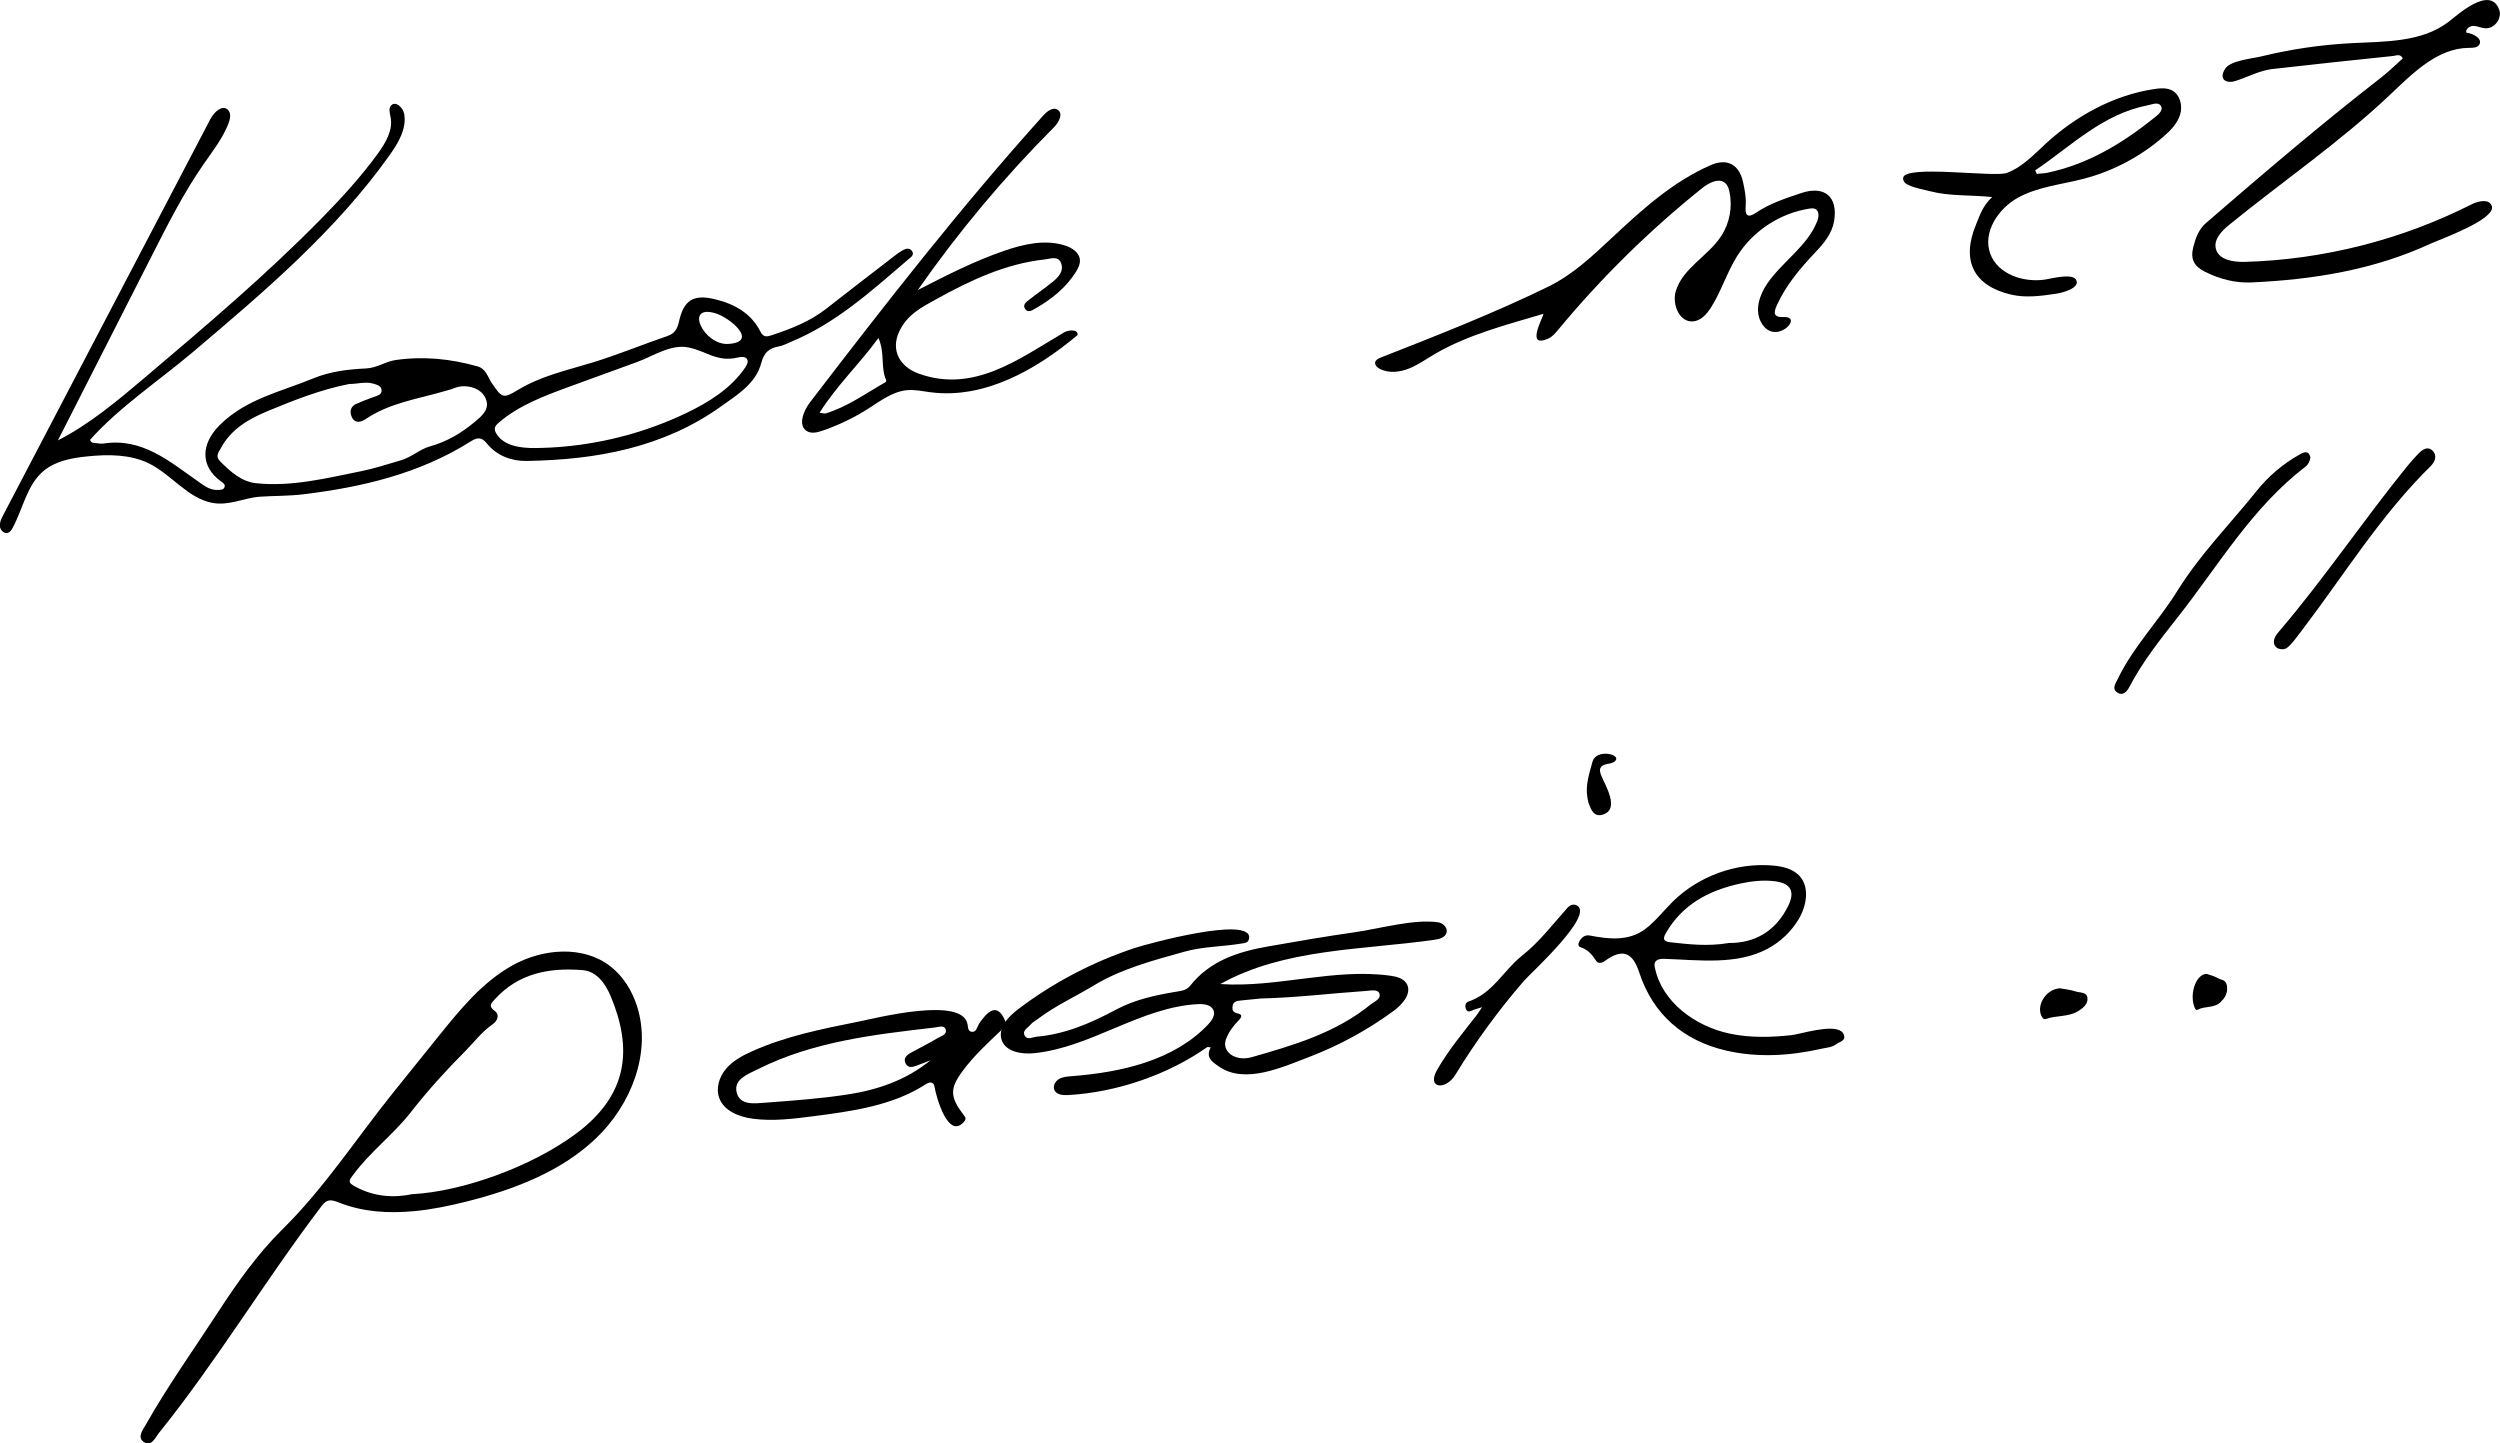
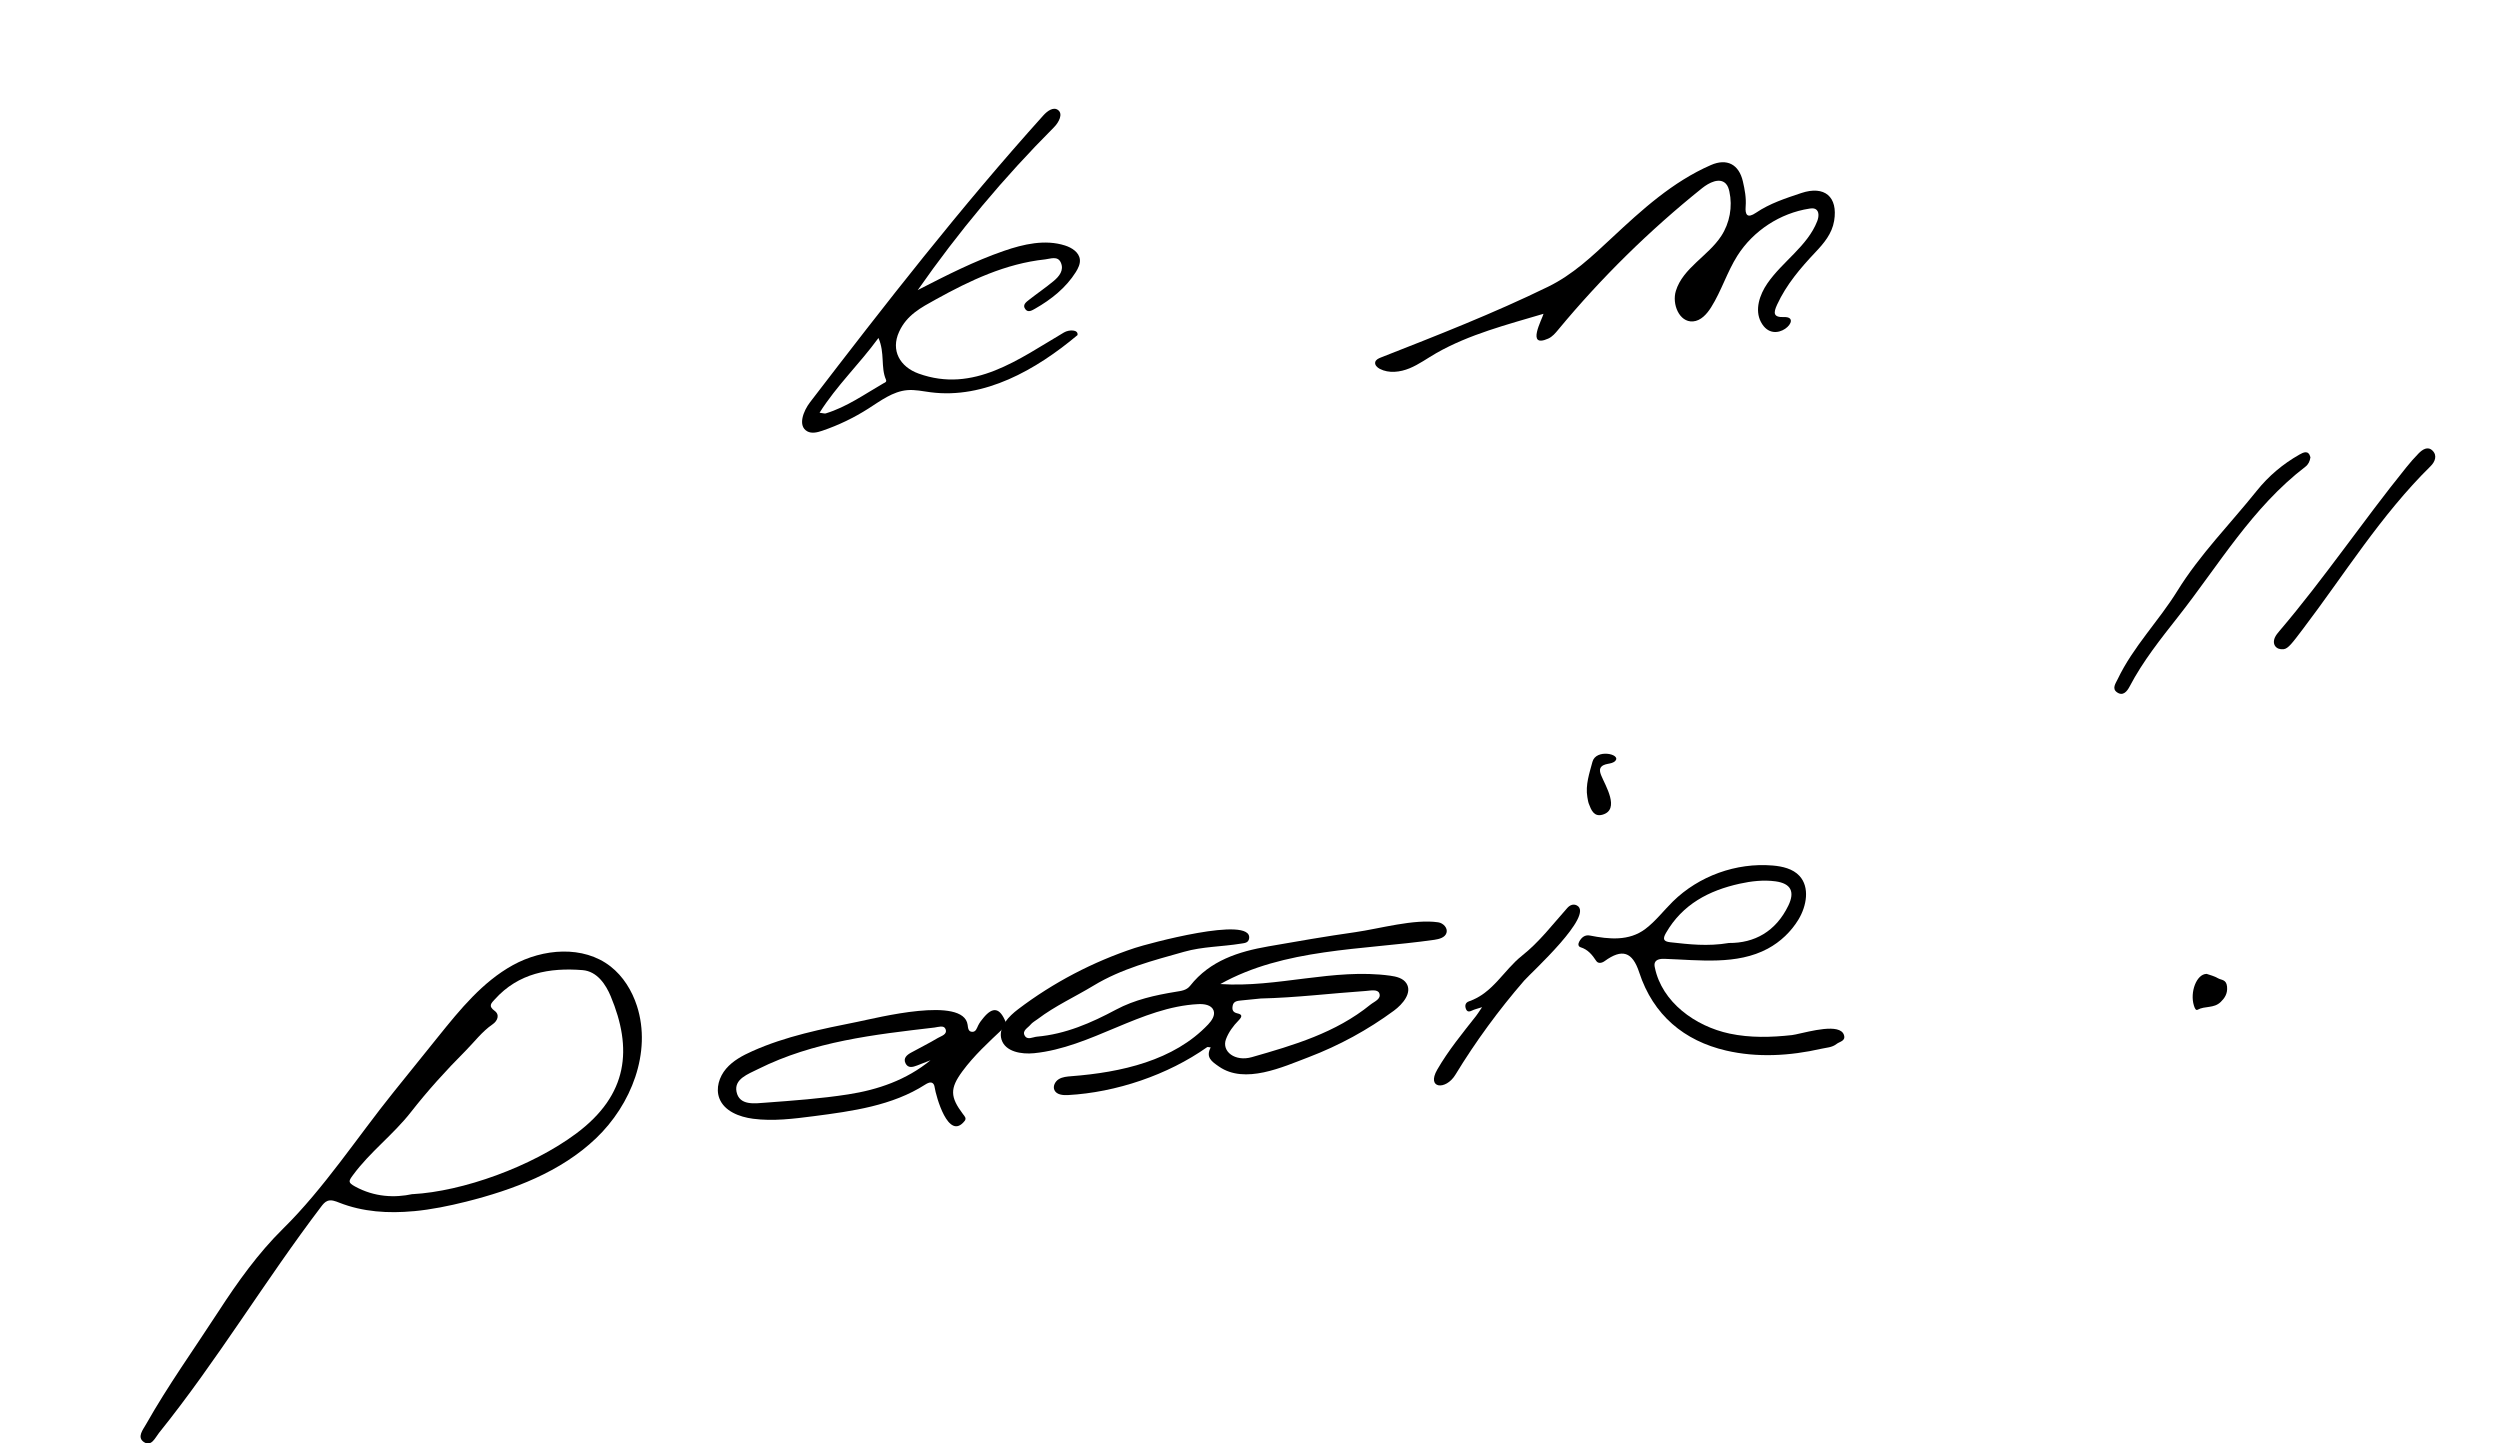
<svg xmlns="http://www.w3.org/2000/svg" id="Layer_1" data-name="Layer 1" viewBox="0 0 654.41 377.85">
  <defs>
    <style>      .cls-1 {        fill: #000;        stroke-width: 0px;      }    </style>
  </defs>
-   <path class="cls-1" d="M15.17,115.27c8.38-4.29,15.65-10.43,22.83-16.51,15.78-13.36,31.59-26.74,46.08-41.5,5.29-5.39,10.41-10.97,14.84-17.08,2.02-2.79,3.98-6.08,3.33-9.46-.21-1.09-.62-2.39.17-3.16,1.19-1.17,3.08.6,3.38,2.24.7,3.88-1.55,7.64-3.84,10.85-14.07,19.79-32.81,35.71-51.34,51.4-8.78,7.44-19.46,14.54-27.05,23.09.32.84.87.82,1.7.87.58.03,1.18.19,1.74.1,10.22-1.6,17.33,4.66,24.81,9.89,1.66,1.16,3.17,2.38,5.31,2.25.67-.04,1.51,0,1.68-.89.12-.65-.44-.97-.93-1.32-5.49-3.95-5.39-9.82-.28-14.86,6.9-6.8,15.95-8.64,24.37-12.12,4.55-1.88,9.2-2.39,13.91-2.62,2.81-.14,5.01-1.81,7.63-2.19,7.29-1.06,14.45-.34,21.51,1.66,2.22.63,2.64,2.78,3.71,4.36,2.69,3.93,2.91,4.18,6.93,1.75,6-3.62,12.71-5.08,19.28-7.08,6.67-2.03,13.13-4.71,19.73-6.97,1.93-.66,2.63-1.84,3.05-3.74,1.24-5.59,3.69-7.26,9.32-5.93,5.06,1.2,9.56,3.61,12.04,8.55.76,1.51,1.73,1.29,2.88.91,5.1-1.68,10.08-3.61,14.37-6.99,5.96-4.69,11.98-9.28,17.98-13.91.64-.5,1.31-.98,2.02-1.37.87-.48,1.87-.68,2.46.33.55.94-.33,1.48-.93,1.99-9.56,8.17-18.86,16.71-30.72,21.63-1.07.45-2.13,1.04-3.26,1.24-2.55.45-3.87,1.58-4.61,4.34-1.45,5.41-6.16,8.24-10.42,11.29-15.26,10.92-32.76,14.04-50.97,14.35-3.92.07-7.79-1.3-10.46-4.61-1.27-1.58-2.4-1.65-4.13-.55-13.4,8.47-28.38,12-43.88,13.89-3.84.47-7.64.37-11.39.63-4.25.3-8.09,2.46-12.52,1.6-6.39-1.25-10.6-7.37-16.43-10.27-4.95-2.46-10.75-2.44-16.25-1.88-4.05.41-8.3,1.19-11.42,3.81-4.36,3.66-5.38,9.85-8.07,14.87-.29.54-.66,1.12-1.24,1.32-.98.33-2.01-.65-2.12-1.68-.12-1.03.38-2.02.86-2.94C18.93,100.29,37,65.74,55.06,31.19c.92-1.76,2.98-3.8,4.51-2.53.98.82.72,2.38.27,3.57-1.49,3.92-4.14,7.27-6.53,10.72-5.13,7.4-9.23,15.45-13.31,23.48-8.28,16.29-16.57,32.57-24.85,48.86.01,0,.02-.01.03-.02ZM91.44,100.51c-7.42,1.45-14.42,4.21-21.36,7.09-4.98,2.07-9.6,4.71-12.29,9.74-.59,1.11-1.48,2.07-.18,3.4,2.67,2.71,5.62,5.34,9.37,5.74,9.37,1.01,18.53-1.33,27.61-3.15,3.38-.68,6.9-1.83,10.29-2.82,2.91-.85,4.97-2.92,7.69-3.67,4.49-1.23,8.31-3.56,11.81-6.49,1.98-1.66,4.14-3.52,2.53-6.48-1.37-2.54-5.27-3.44-8.08-2.24-.74.32-1.55.49-2.32.72-7.06,2.08-14.5,3.09-20.81,7.36-1.16.78-2.76,1.25-3.59-.5-.64-1.36-.45-2.8,1.19-3.52,1.49-.65,3.02-1.22,4.54-1.78.88-.32,2-.53,2.05-1.6.07-1.33-1.29-1.62-2.19-1.89-2.06-.61-4.16.12-6.28.09ZM147.97,116.87c10.92-1.03,21.65-3.97,31.55-8.69,6.01-2.86,11.91-6.54,15.61-12.07.42-.63.82-1.47.42-2.11-.49-.78-1.64-.59-2.53-.39-5.32,1.21-8.05-1.65-12.72-2.64-4.69-1-9.29,2.25-13.5,3.78-6,2.17-11.99,4.35-17.98,6.55-6.49,2.38-13.13,4.87-18.34,9.41-.4.35-.82.75-.93,1.27-.12.54.11,1.1.4,1.57,1.99,3.23,6.41,3.77,10.2,3.73,2.61-.03,5.22-.16,7.82-.41ZM190.63,90.03c8.12-.49.43-6.91-3.39-8.04-8.23-2.43-3.04,8.42,3.39,8.04Z" />
  <path class="cls-1" d="M263.15,267.51c.88-1.27,2.14-2.41,3.36-3.33,9.2-6.99,19.59-12.41,30.56-16.04,3.01-1,30.74-8.61,29.91-2.51-.17,1.24-1.28,1.23-2.15,1.38-4.94.81-10,.75-14.87,2.13-8.15,2.3-16.35,4.4-23.71,8.86-4.85,2.94-10.06,5.3-14.61,8.75-.65.49-1.41.88-1.91,1.5-.69.84-2.22,1.54-1.5,2.83.71,1.27,2.1.38,3.21.28,7.48-.66,14.17-3.58,20.69-7.07,4.89-2.61,10.25-3.79,15.68-4.68,1.39-.23,2.77-.35,3.74-1.58,5.21-6.61,12.69-8.94,20.45-10.3,7.57-1.33,15.15-2.64,22.76-3.72,6.36-.91,15.42-3.52,21.72-2.58,1.31.19,2.55,1.49,2.16,2.76-.38,1.24-1.9,1.63-3.19,1.82-19.01,2.7-39.25,2.22-56.02,11.58,14.84,1.01,29.73-4.21,44.47-2.19,1.61.22,3.39.64,4.26,2.01,1.55,2.44-.94,5.42-3.27,7.14-6.84,5.04-14.37,9.14-22.31,12.17-6.83,2.6-16.71,7.18-23.49,2.47-1.96-1.36-3.52-2.42-2.17-5.02-.51-.04-.8-.16-.94-.06-10.28,7.27-23.85,11.86-36.42,12.54-1.33.07-2.97-.08-3.54-1.28-.48-1.03.17-2.3,1.14-2.89s2.15-.68,3.28-.77c13.03-1,26.84-4.07,35.82-13.56.95-1.01,1.9-2.38,1.4-3.68-.56-1.44-2.47-1.71-4.01-1.63-15,.74-28.02,11.35-42.96,12.85-3.32.33-7.51-.37-8.52-3.55-.51-1.61,0-3.18.98-4.59ZM330.03,261.37c-1.74.17-3.47.33-5.21.52-.93.1-1.93.19-2.15,1.37-.19,1.02-.01,1.73,1.26,2.01,1.16.26,1.37.74.29,1.84-1.38,1.39-2.64,3.11-3.31,4.93-1.18,3.21,2.39,5.94,6.78,4.68,10.95-3.13,21.92-6.34,31.01-13.72,1.02-.83,2.94-1.48,2.35-3-.44-1.12-2.31-.69-3.55-.6-9.16.63-18.29,1.76-27.48,1.97Z" />
  <path class="cls-1" d="M108.31,317.04c-6.67.63-13.33.21-19.52-2.23-.99-.39-2.08-.83-3.07-.45-.7.27-1.19.89-1.64,1.48-14.67,19.29-27.31,40.42-42.47,59.25-.99,1.24-1.98,3.7-3.95,2.39-1.89-1.27-.22-3.25.58-4.67,5.76-10.19,12.58-19.7,18.94-29.5,5.02-7.73,10.4-15.27,16.92-21.69,10.72-10.55,19.5-24.04,28.94-35.77,3.91-4.86,7.82-9.72,11.74-14.58,5.67-7.04,11.54-14.25,19.45-18.62,7.91-4.37,18.45-5.24,25.58.32,3.32,2.59,5.62,6.34,6.92,10.35,3.91,12.14-1.49,25.85-10.72,34.65-9.22,8.8-21.63,13.47-33.99,16.58-4.47,1.12-9.1,2.07-13.72,2.5ZM107.97,312.59c13.12-.71,31.16-7.17,42.84-15.86,13.73-10.22,14.75-22.29,9.05-35.95-1.23-2.94-3.48-6.53-7.38-6.84-8.64-.68-16.76.77-22.96,7.65-.85.95-1.84,1.71-.06,3,1.45,1.05.75,2.67-.51,3.53-2.81,1.93-4.79,4.64-7.14,7-5.05,5.06-9.89,10.41-14.22,15.95-4.67,5.98-10.77,10.48-15.22,16.56-1.12,1.53-1.33,1.91.55,2.94,5.11,2.81,10.41,3,15.05,2Z" />
-   <path class="cls-1" d="M645.58,8.33c0,.08.02.15.04.23,1.86.19,4.38,1.66,3.32,3.19-.54.78-1.67.77-2.62.78-8.14.02-14.59,6.48-20.5,12.09-13.15,12.49-28.21,22.76-42.27,34.21-1.97,1.6-4.13,3.81-3.52,6.28.72,2.91,4.55,3.52,7.55,3.44,20.57-.58,41-5.76,59.36-15.05,1.8-.91,4.59-1.52,5.31.36,1.35,3.51-13.65,8.83-16,9.92-14.87,6.87-30.7,9.41-46.9,10.15-4.23.19-8.28-.87-12.13-2.77-2.82-1.4-3.92-3.26-3.11-6.46.63-2.46,1.44-4.69,3.38-6.36,15-12.96,30.07-25.84,45.74-37.99,2.01-1.56,3.83-3.37,5.74-5.07-.69-1.31-1.72-.71-2.51-.63-10.56,1.1-21.11,2.21-31.66,3.42-3.38.39-6.39,2.1-9.6,3.11-2.66.84-4.49-.55-2.69-3.25,1.41-2.11,7.15-2.61,9.43-3.17,7.72-1.89,15.62-3.05,23.56-3.46,8.79-.45,18.36-.21,25.37-5.53,2.38-1.81,10.99-9.78,13.34-3.2.81,2.28-1.32,5.04-3.73,4.83-1.01-.09-1.96-.59-2.97-.62-.93-.02-2,.68-1.95,1.56Z" />
  <path class="cls-1" d="M404.04,82.14c-9.48,2.82-19.43,5.36-28.08,10.3-2.33,1.33-4.51,2.95-6.99,3.97-2.48,1.02-5.42,1.38-7.8.14-.67-.35-1.36-1.01-1.19-1.75.14-.63.83-.96,1.43-1.2,14.76-5.8,29.55-11.57,43.82-18.54,6.5-3.18,11.47-7.92,16.71-12.81,7.8-7.28,15.85-14.65,25.9-19.04,4.22-1.85,7.35-.18,8.38,4.26.5,2.17.91,4.32.73,6.57-.18,2.21.44,3.2,2.71,1.65,3.61-2.45,7.74-3.78,11.83-5.15,6.11-2.05,9.67.96,8.62,7.28-.57,3.38-2.67,5.85-4.95,8.26-3.9,4.13-7.56,8.43-9.98,13.67-1.01,2.18-1,3.35,1.78,3.25,5.38-.19-2.5,7.94-6.01,1.29-1.68-3.18-.35-7.15,1.69-10.11,3.97-5.76,10.5-9.76,13.04-16.28.43-1.1.58-2.63-.46-3.18-.47-.25-1.04-.19-1.57-.11-7.66,1.17-14.73,5.79-18.87,12.33-2.7,4.27-4.18,9.23-6.87,13.5-1.11,1.77-2.69,3.55-4.77,3.7-3.59.24-5.52-4.56-4.46-7.99,1.84-6,8.45-9.12,11.88-14.37,2.22-3.39,3-7.68,2.13-11.64-.17-.76-.41-1.55-.97-2.1-1.63-1.62-4.35-.23-6.15,1.2-13.76,11.03-26.41,23.46-37.66,37.04-.76.92-1.56,1.88-2.65,2.36-5.88,2.61-1.54-5.13-1.21-6.53Z" />
  <path class="cls-1" d="M240.52,75.78c7.25-3.72,14.54-7.44,22.25-10.1,5.15-1.78,10.81-3.08,16-1.42,1.8.57,3.69,1.78,3.9,3.65.13,1.17-.44,2.31-1.06,3.31-2.57,4.1-6.47,7.2-10.64,9.57-.79.45-1.82,1.11-2.54.19-.92-1.16.2-1.92,1-2.55,2.1-1.65,4.32-3.15,6.37-4.86,1.46-1.22,2.79-2.83,1.88-4.85-.82-1.81-2.7-.97-4.1-.82-10.41,1.12-19.63,5.51-28.64,10.49-3.83,2.12-7.59,4.06-9.59,8.47-2.23,4.88.21,9.16,5.1,10.93,14.41,5.21,26.2-3.78,38.06-10.76,1.32-.78,3.82-.81,3.54.69-10.85,9.11-24.41,16.79-38.46,14.96-2.03-.26-4.07-.73-6.11-.55-3.78.33-6.97,2.78-10.17,4.82-3.77,2.41-7.83,4.36-12.06,5.8-1.28.44-2.76.81-3.94.16-2.55-1.42-1.04-5.31.74-7.63,19.65-25.63,39.45-51.07,61.07-75.08.99-1.1,2.57-2.29,3.79-1.43,1.47,1.03.23,3.3-1.04,4.57-13.1,13.13-25.04,27.41-35.65,42.62.1-.05.21-.11.31-.16ZM229.95,88.47c-5.05,6.91-10.93,12.44-15.42,19.57.97.12,1.33.26,1.61.18,5.52-1.69,10.18-5.03,15.1-7.87.36-.21.95-.33.66-1-1.4-3.23-.23-6.89-1.95-10.88Z" />
  <path class="cls-1" d="M263.28,267.6c-.27.57-.53,1.14-.8,1.72-3.73,3.51-7.52,6.98-10.57,11.12-3.3,4.49-3.21,6.7.16,11.19.44.58.99,1.09.43,1.8-4.28,5.42-7.51-6.65-7.83-8.74-.07-.43-.17-.89-.52-1.15-.57-.42-1.37-.02-1.97.37-8.58,5.52-19.07,6.96-29.19,8.27-5.27.68-10.61,1.36-15.87.67-3.58-.47-7.53-1.97-8.82-5.35-.99-2.6-.04-5.63,1.76-7.74,1.8-2.11,4.33-3.47,6.87-4.6,8.72-3.91,18.19-5.81,27.57-7.69,4.96-.99,27.74-6.84,28.79.79.11.77.13,1.81,1.2,1.84.97.02,1.19-.91,1.55-1.65.35-.72.85-1.38,1.37-2,2.51-3.04,4.33-2.68,5.87,1.15ZM243.59,277.53c-1.17.46-2.34.91-3.51,1.37-1.14.44-2.39.79-3.05-.57-.65-1.35.36-2.18,1.42-2.77,2.34-1.3,4.75-2.47,7.04-3.85.89-.53,2.59-.92,2.01-2.35-.43-1.08-1.9-.51-2.88-.39-15.8,1.85-31.63,3.61-46.17,10.87-2.65,1.33-6.31,2.59-5.66,5.92.73,3.71,4.76,3.09,7.67,2.87,7.2-.54,14.42-1.05,21.54-2.16,7.81-1.21,15.25-3.76,21.58-8.94Z" />
-   <path class="cls-1" d="M521.47,51.57c-5.91-.58-11.15-.18-16.23-1.51-1.91-.5-3.87-.78-5.68-1.63-.78-.37-1.41-.85-1.39-1.8.08-3.64,23.83-.14,27.14-1.36,4.01-1.48,7.02-4.75,10.16-7.64,7.95-7.3,17.83-12.74,28.5-14.33,1.54-.23,3.21-.36,4.59.37,2.14,1.13,2.82,4.03,2.12,6.33-.71,2.31-2.48,4.13-4.3,5.71-5.98,5.23-13.19,9.05-20.88,11.07-5.78,1.52-11.93,2.06-17.18,4.92-5.25,2.86-9.39,9.1-7.34,14.72,1.97,5.38,8.68,7.6,14.35,6.76,1.49-.22,7.06-1.75,8.11.04,1.25,2.13-3.51,3.41-5.16,3.66-3.96.58-7.98,1.16-11.94.22-9.73-2.31-13.01-8.9-9.09-18.31.97-2.34,1.69-4.84,4.22-7.2ZM532.74,44.61c.14.3.28.6.42.9.92-.09,1.86-.1,2.76-.29,10.71-2.23,19.73-7.76,28.11-14.48.85-.68,2.2-1.78,1.72-2.82-.65-1.41-2.33-.59-3.48-.37-11.87,2.27-20.1,10.68-29.54,17.06Z" />
  <path class="cls-1" d="M470.24,270.73c3.57-.75,11.37-2.95,12.43.16.55,1.62-1.11,1.74-1.95,2.4-1.16.92-2.62.93-3.97,1.24-8.27,1.88-16.8,2.36-24.92.47-10.97-2.55-19.08-9.27-22.74-20.45-1.78-5.44-4.47-6.3-9.05-2.97-.74.54-1.71.71-2.2-.04-1.05-1.6-2.17-2.98-4.09-3.58-.67-.21-.69-.87-.38-1.45.6-1.12,1.5-1.88,2.81-1.62,4.99.98,10.23,1.51,14.51-1.72,2.71-2.04,4.78-4.8,7.2-7.18,6.81-6.7,16.61-10.23,26.13-9.43,2.56.22,5.27.83,7.01,2.71,2.76,2.99,1.87,7.88-.22,11.37-1.94,3.22-4.75,5.9-8.06,7.68-8.08,4.34-17.85,2.99-27.02,2.67-.96-.03-2.15.08-2.53.97-.18.42-.11.9-.01,1.34,1.85,9.02,10.56,15.35,19.57,17.26,5.37,1.14,10.88.99,16.31.39.3-.03.7-.11,1.17-.21ZM452.58,246.84c6.64.05,12.24-2.96,15.54-9.78,1.77-3.65.68-5.81-3.37-6.36-3.15-.42-6.32-.05-9.36.62-8.05,1.78-14.97,5.38-19.29,12.88-.92,1.59-.69,2.25,1.13,2.45,4.86.53,9.7,1.14,15.34.19Z" />
  <path class="cls-1" d="M604.79,119.69c-.14,1.05-.56,1.9-1.32,2.48-13.93,10.67-22.67,25.73-33.28,39.22-4.61,5.87-9.26,11.67-12.74,18.33-.65,1.24-1.72,2.61-3.3,1.5-1.38-.97-.37-2.3.18-3.44,4.05-8.49,10.73-15.19,15.62-23.1,5.9-9.54,13.82-17.51,20.79-26.21,3.1-3.87,6.82-7,11.12-9.45,1.11-.63,2.42-1.29,2.93.68Z" />
  <path class="cls-1" d="M387.95,263.64c-1.47.48-2.03.59-2.52.84-.71.35-1.35.52-1.7-.38-.33-.86-.16-1.66.81-1.99,6.24-2.14,9.1-8.16,13.85-11.93,4.61-3.65,8.04-8.21,11.86-12.49.69-.78,1.58-1.15,2.5-.69,4.8,2.44-12.1,17.76-13.76,19.67-6.68,7.71-12.73,15.97-18.04,24.69-2.5,4.1-7.63,3.65-4.73-1.37,2.92-5.06,6.63-9.55,10.22-14.13.34-.44.64-.92,1.51-2.21Z" />
  <path class="cls-1" d="M597.79,169.94c-1.98.22-3.11-1.25-2.3-3.08.28-.62.75-1.18,1.2-1.71,11.72-13.75,21.83-28.76,33.18-42.8,1.02-1.27,2.09-2.51,3.23-3.66,1.02-1.03,2.4-1.98,3.66-.72,1.32,1.32.58,2.98-.52,4.06-13.01,12.8-22.55,28.32-33.5,42.73-2.67,3.52-3.78,5.04-4.95,5.17Z" />
-   <path class="cls-1" d="M539.28,258.71c1.15.22,2.67.36,4.07.82,1.11.37,2.89.1,3.07,1.68.18,1.64-1.18,2.7-2.47,3.49-2.55,1.57-5.65,1.02-8.37,2.03-.62.23-1-.32-1.25-.9-1.27-2.9,1.36-6.96,4.95-7.14Z" />
  <path class="cls-1" d="M415.51,208.65c-.54-3.21.55-6.26,1.33-9.22.92-3.48,7.5-2.06,6.03-.31-.49.58-1.31.7-2.05.84s-1.56.41-1.88,1.09c-.29.63-.03,1.36.23,2,1.02,2.53,4.98,8.85.33,10.2-2.26.66-2.99-1.22-3.62-2.9-.2-.54-.25-1.13-.37-1.7Z" />
  <path class="cls-1" d="M577.6,254.92c.86.31,1.98.55,3.03,1.17.83.49,2.13.25,2.33,2.14.21,1.97-.75,3.16-1.66,4.05-1.81,1.75-4.11.96-6.06,2.04-.45.25-.75-.42-.96-1.12-1.07-3.51.69-8.23,3.32-8.27Z" />
</svg>